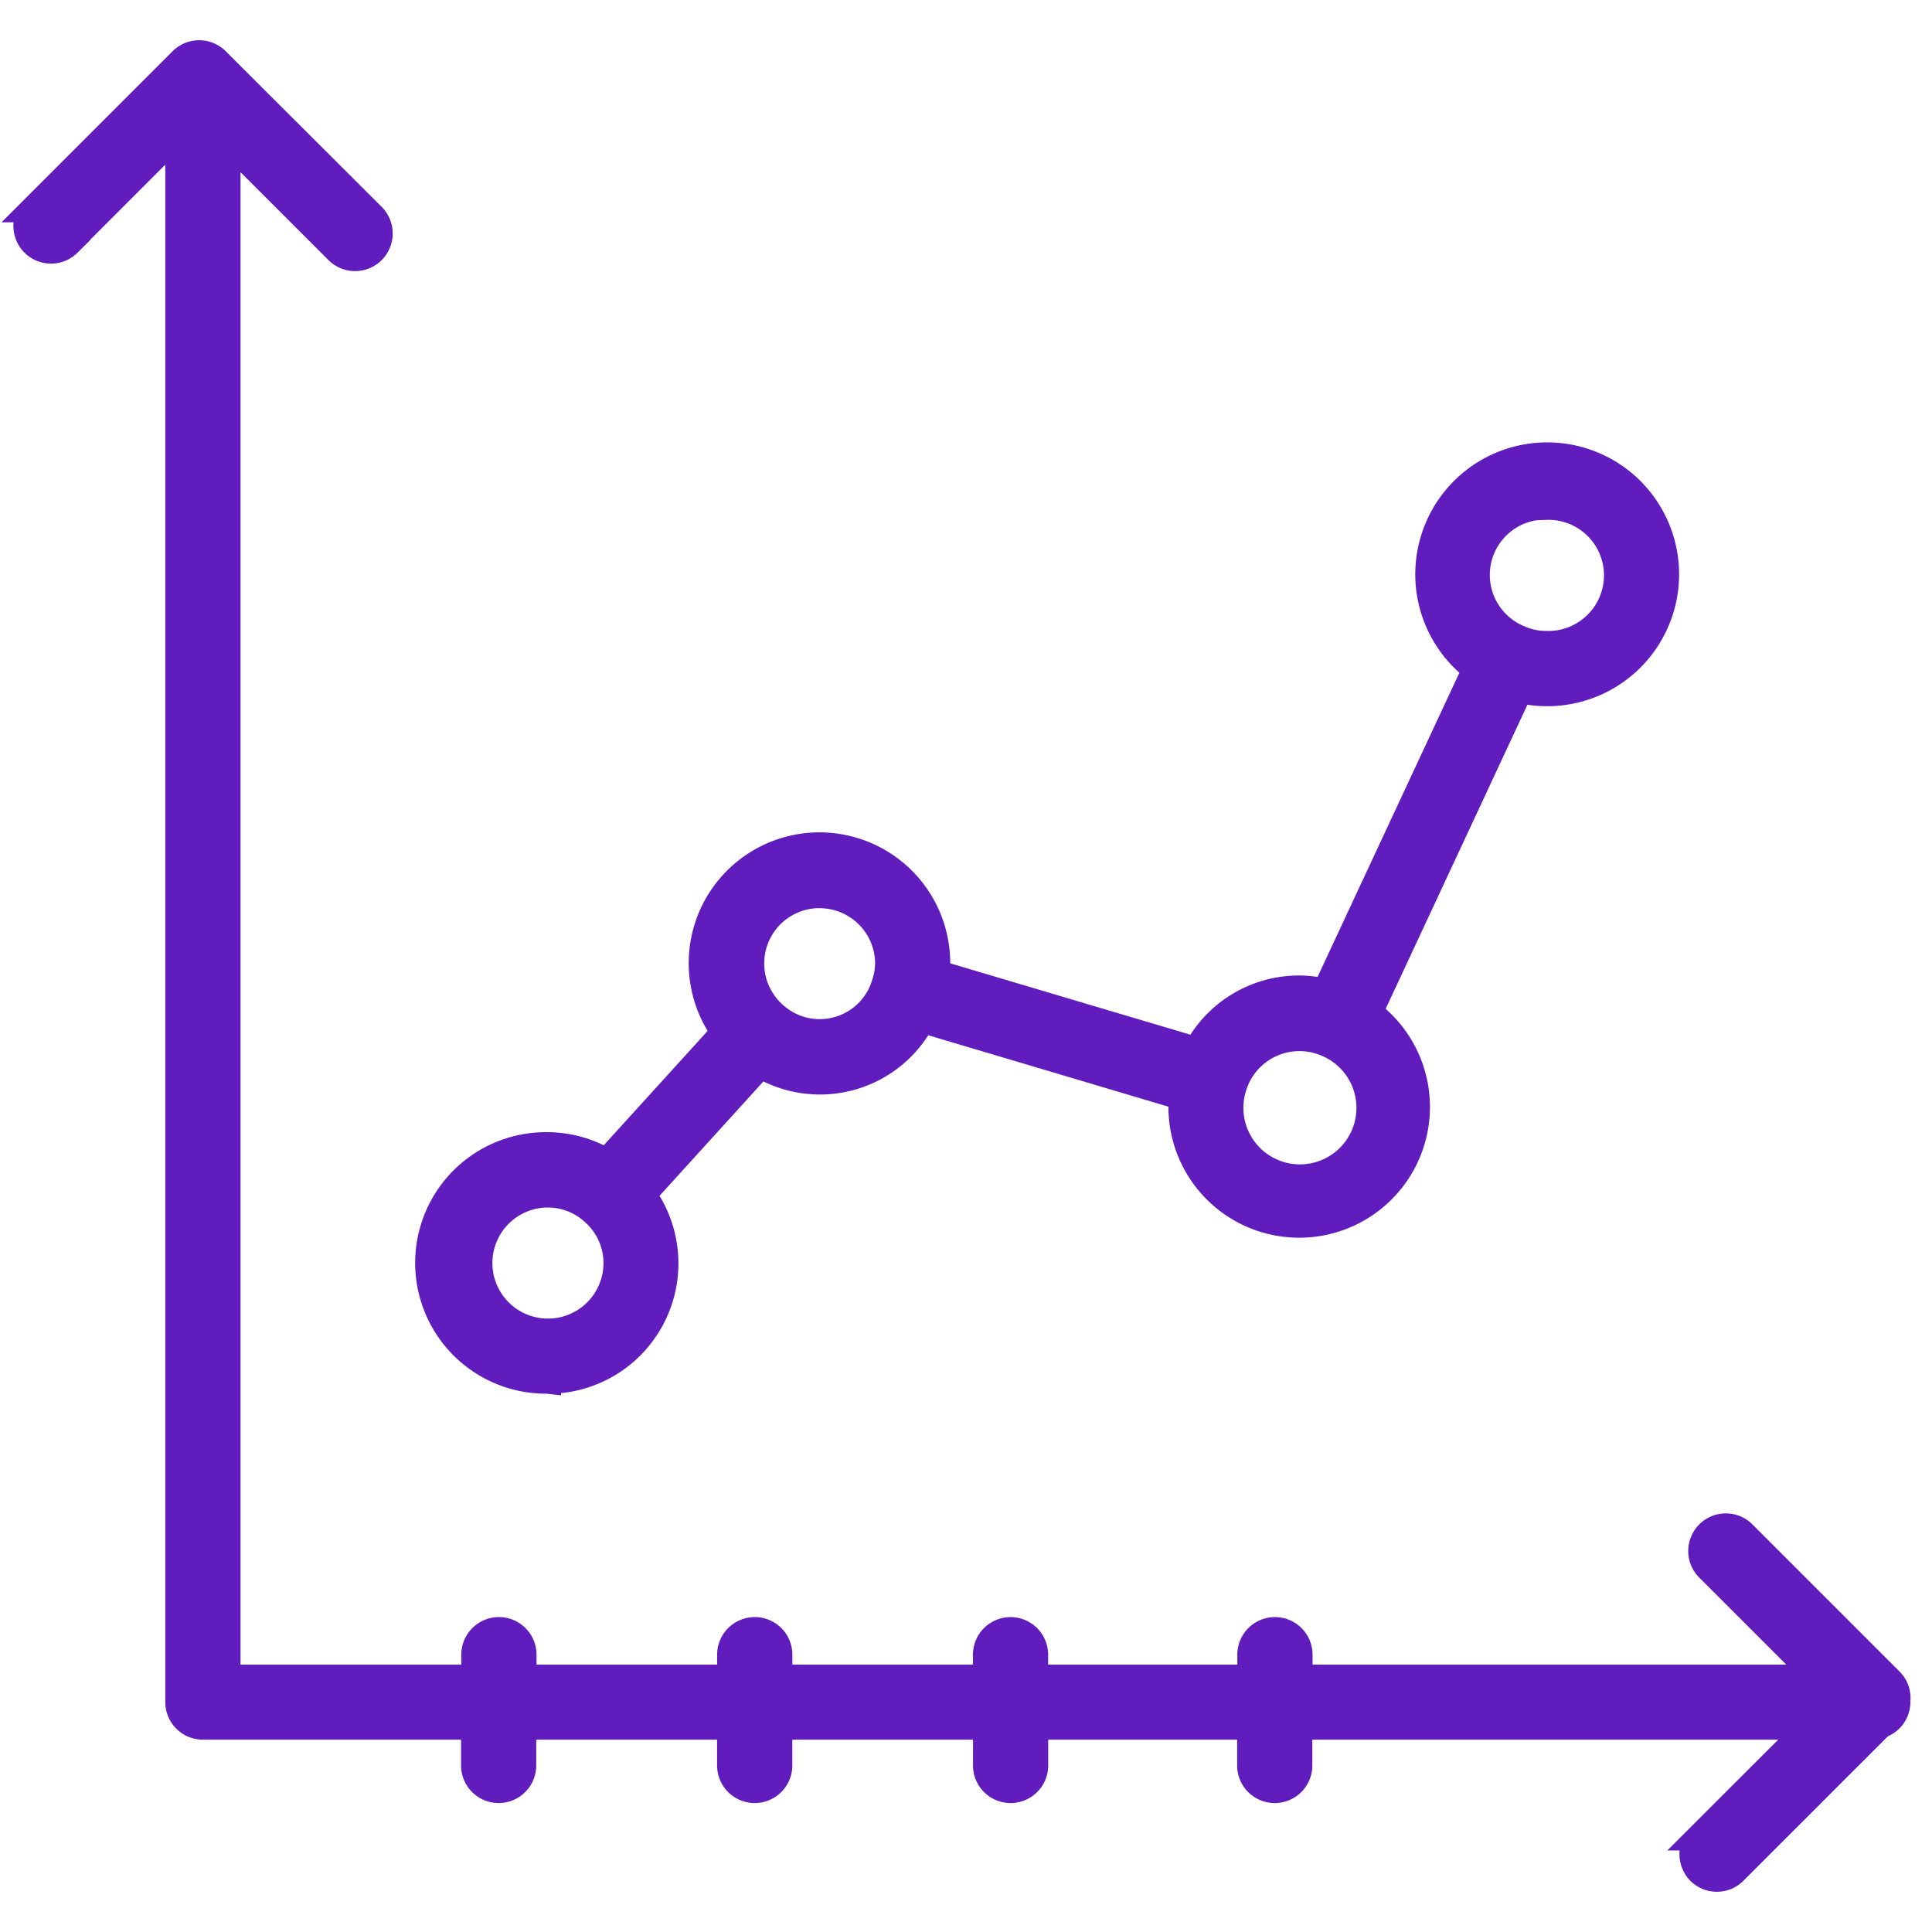
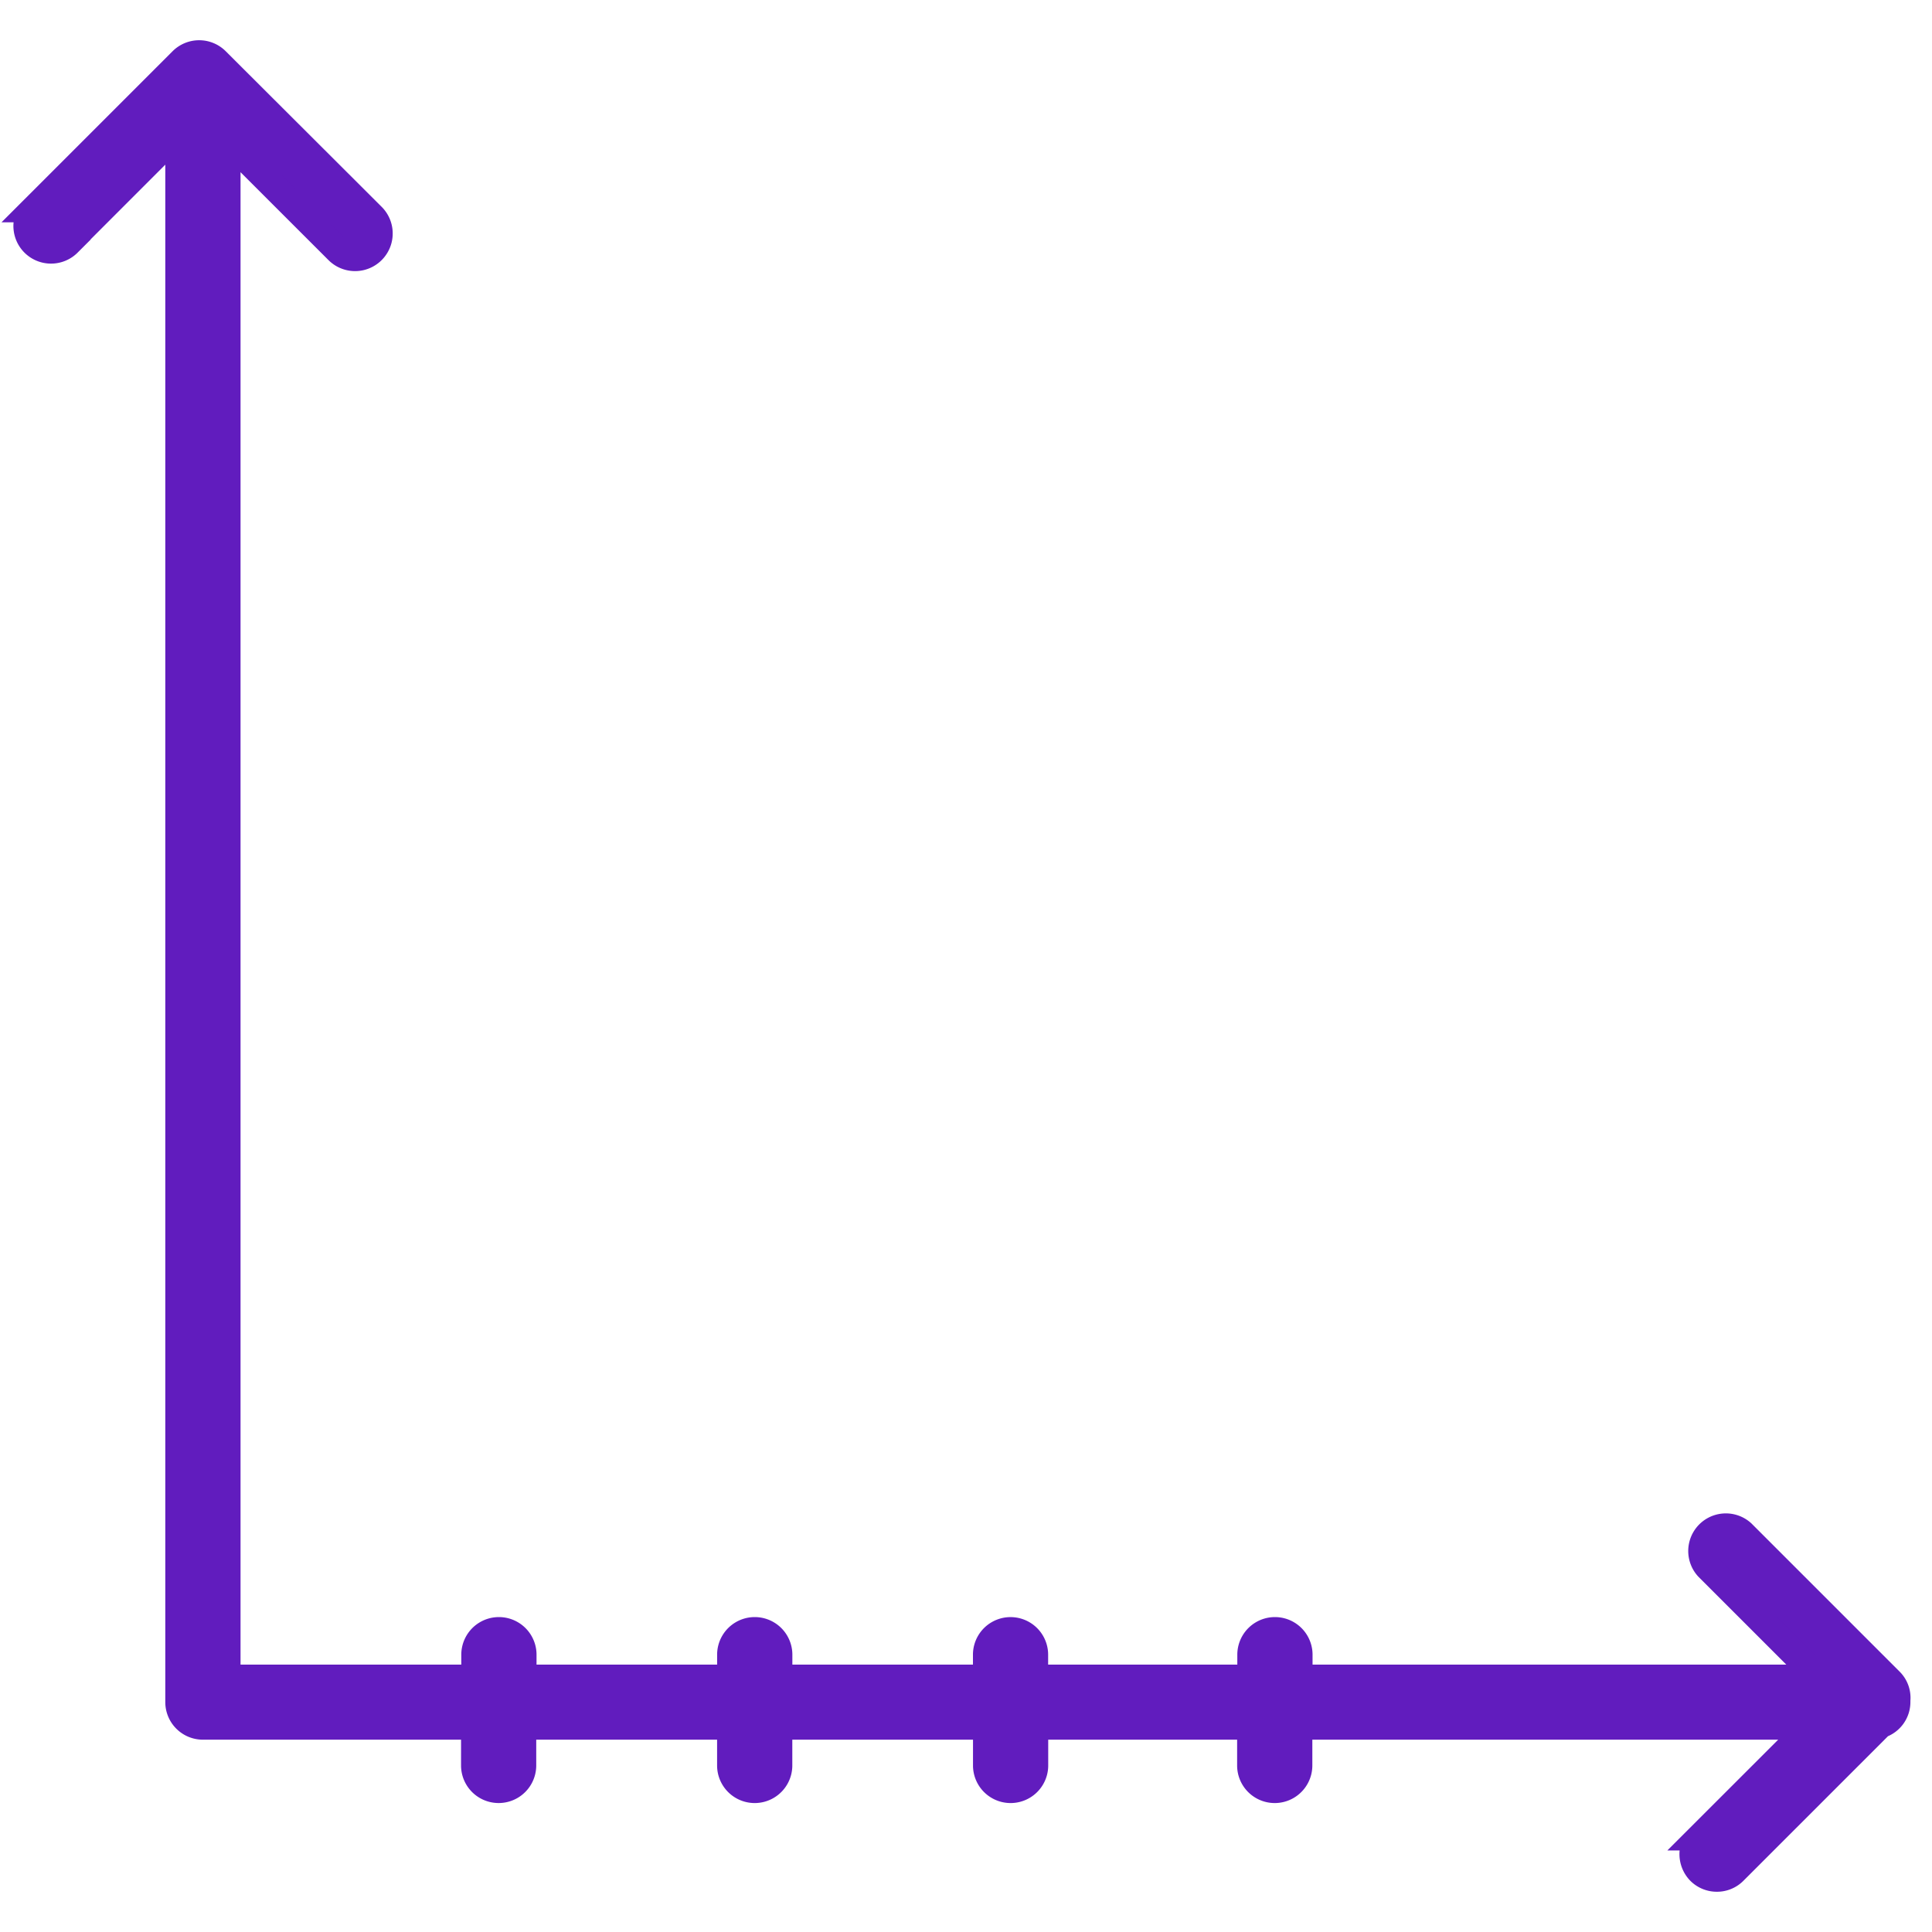
<svg xmlns="http://www.w3.org/2000/svg" width="72" height="72" fill="none">
  <path d="M2.534 9.057L6.66 4.929v58.503a.901.901 0 00.902.901h10.12v1.46a.901.901 0 101.802 0v-1.46h7.74v1.46a.901.901 0 101.803 0v-1.46h7.734v1.46a.901.901 0 101.803 0v-1.46h8.04v1.46a.901.901 0 101.803 0v-1.46h19.068l-4.13 4.128a.92.92 0 000 1.275.895.895 0 00.637.264.886.886 0 00.638-.264l5.461-5.461a.89.89 0 00.614-.843v-.071a.877.877 0 00-.252-.708l-5.52-5.52a.902.902 0 00-1.275 1.273l4.13 4.13H48.415v-.87a.901.901 0 10-1.804 0v.87h-8.05v-.87a.901.901 0 10-1.802 0v.87h-7.73v-.87a.901.901 0 10-1.804 0v.87h-7.73v-.87a.901.901 0 10-1.804 0v.87H8.464V5.211l4.13 4.128a.902.902 0 101.277-1.276L8.06 2.264a.902.902 0 00-1.276 0l-5.52 5.52A.902.902 0 102.54 9.06l-.006-.003z" fill="#611CBE" stroke="#611CBE" />
-   <path d="M20.41 51.441a4.358 4.358 0 003.537-6.924l4.397-4.842a4.293 4.293 0 006.016-1.686l9.712 2.889c0 .116-.028.233-.028.35a4.373 4.373 0 106.977-3.488l5.614-12.042a4.416 4.416 0 10-1.631-.767l-5.615 12.043a4.158 4.158 0 00-.972-.12 4.31 4.31 0 00-3.82 2.297l-9.712-2.886c.015-.117.024-.234.027-.352a4.373 4.373 0 10-7.908 2.554l-4.398 4.84a4.32 4.32 0 00-2.195-.614 4.373 4.373 0 100 8.745v.003zm37.204-32.566a2.568 2.568 0 011.874 4.417 2.568 2.568 0 01-1.874.72 2.519 2.519 0 01-1.07-.242 2.564 2.564 0 011.073-4.907l-.003.012zM49.49 38.9a2.606 2.606 0 11-3.53 1.6 2.578 2.578 0 013.527-1.6h.003zm-18.947-5.554a2.57 2.57 0 012.57 2.567 2.43 2.43 0 01-.123.727 2.539 2.539 0 01-4.165 1.165 2.561 2.561 0 011.72-4.462l-.002.003zM20.423 44.5c.637.002 1.25.244 1.717.678a2.536 2.536 0 01.85 1.892 2.57 2.57 0 11-2.57-2.57h.003z" fill="#611CBE" stroke="#611CBE" />
</svg>